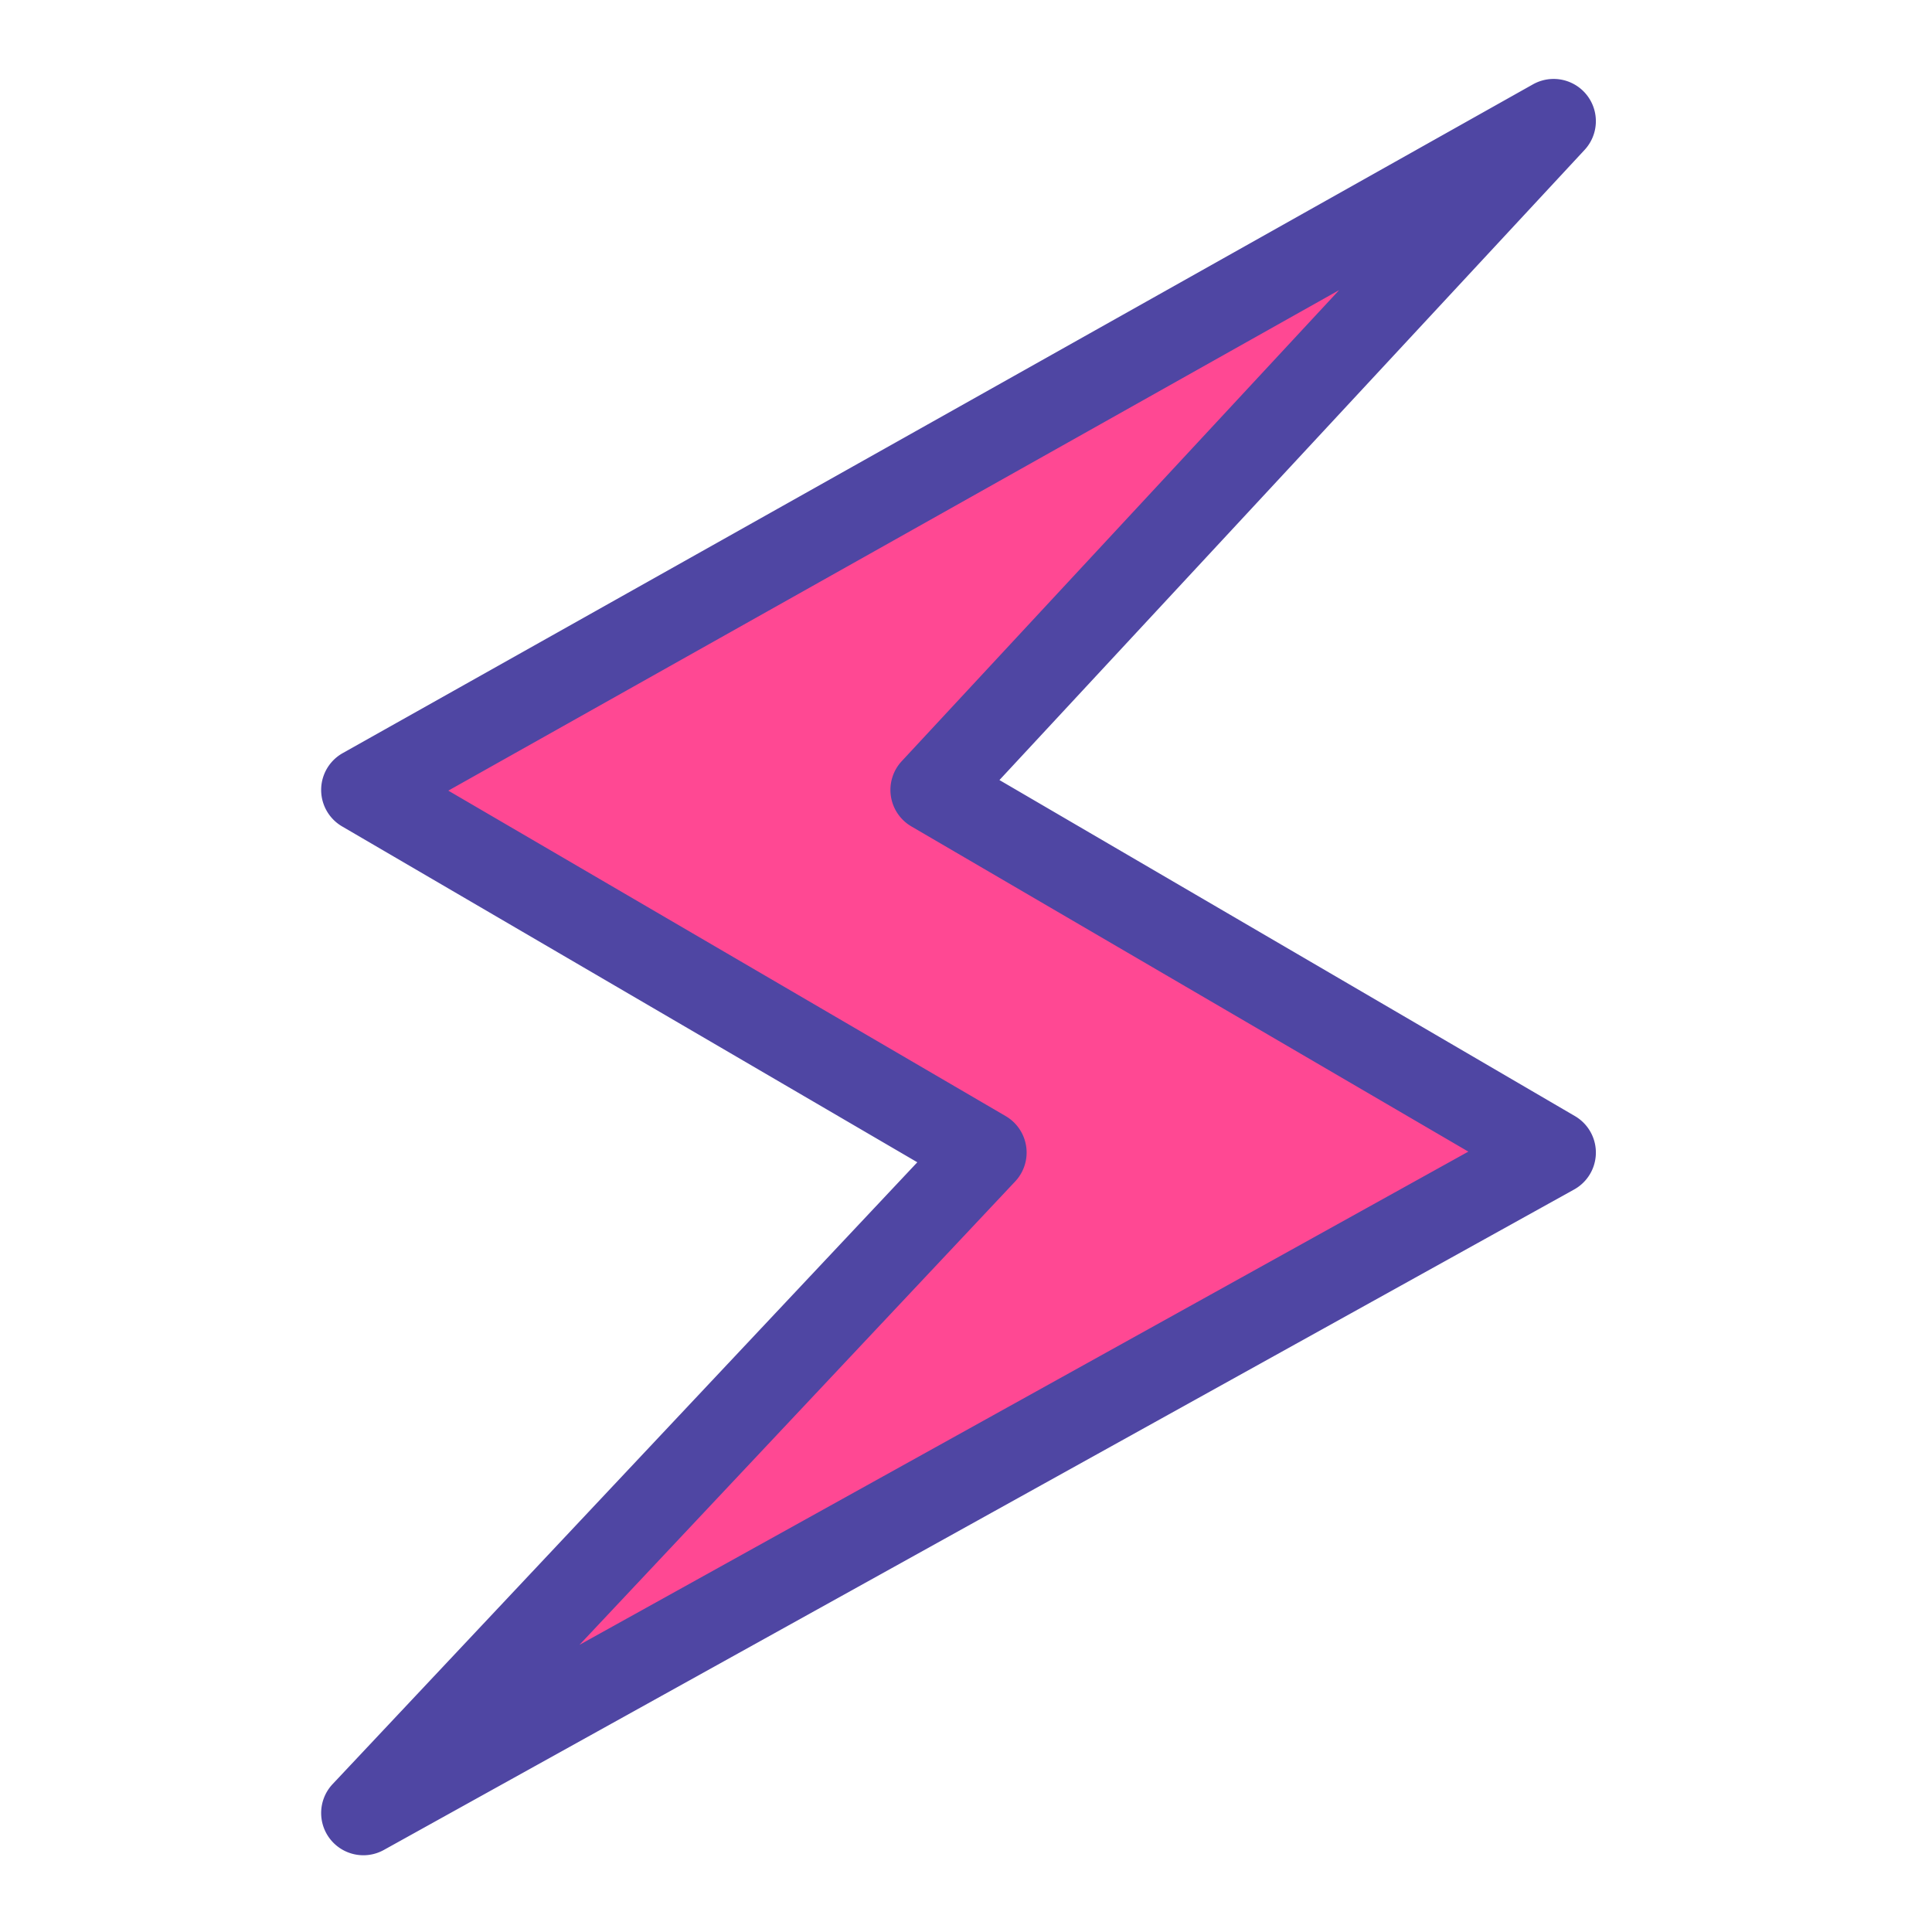
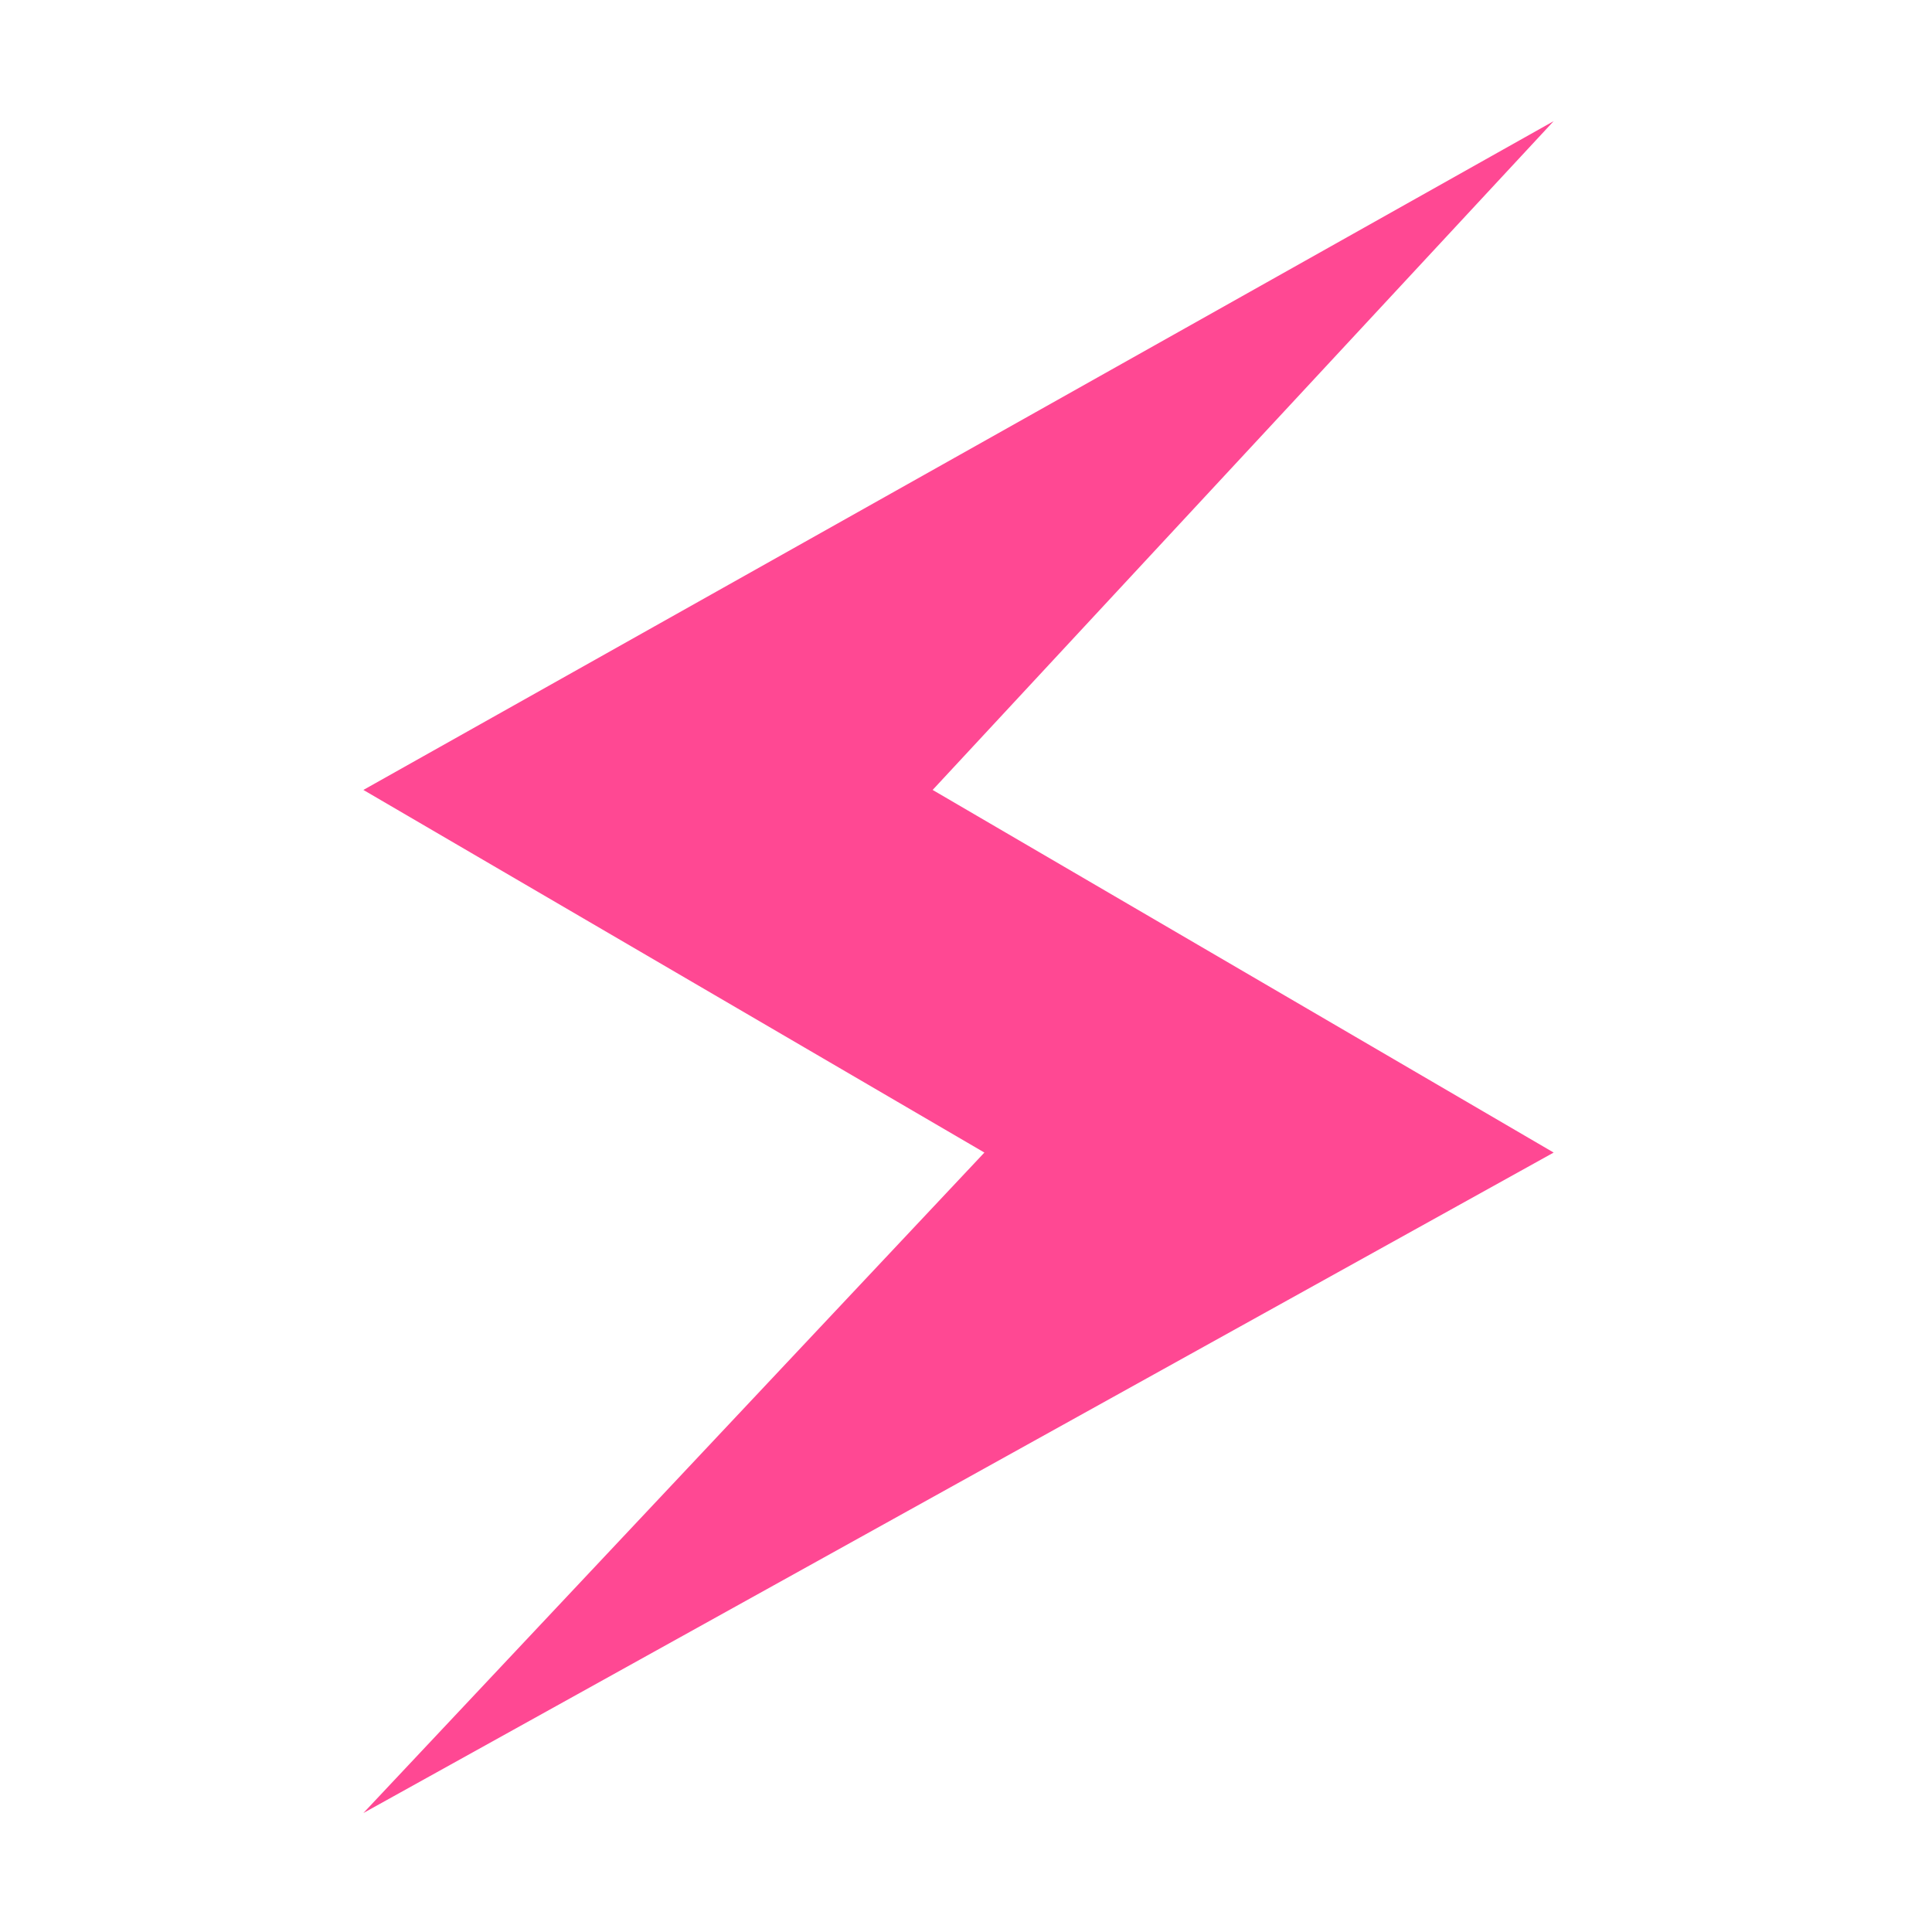
<svg xmlns="http://www.w3.org/2000/svg" width="800px" height="800px" viewBox="0 0 1024 1024" class="icon" version="1.1">
  <path d="M823.474 64.21l-329.153 354.473 329.153 192.198-630.877 350.061 329.153-350.061-329.153-192.198z" fill="#FF4893" />
-   <path d="M192.61 983.323a22.382 22.382 0 0 1-16.317-37.711l309.898-329.582-304.879-178.023a22.378 22.378 0 0 1 0.323-38.833l630.877-354.473a22.382 22.382 0 0 1 27.362 34.738L529.727 413.443l305.029 178.112a22.382 22.382 0 0 1-0.425 38.894l-630.877 350.061a22.298 22.298 0 0 1-10.844 2.813z m45.006-564.266l295.416 172.498a22.372 22.372 0 0 1 5.019 34.654l-230.912 245.58 471.105-261.408-295.208-172.374a22.382 22.382 0 0 1-5.115-34.552l231.859-249.697-472.163 265.298z" fill="#4F46A3" />
</svg>